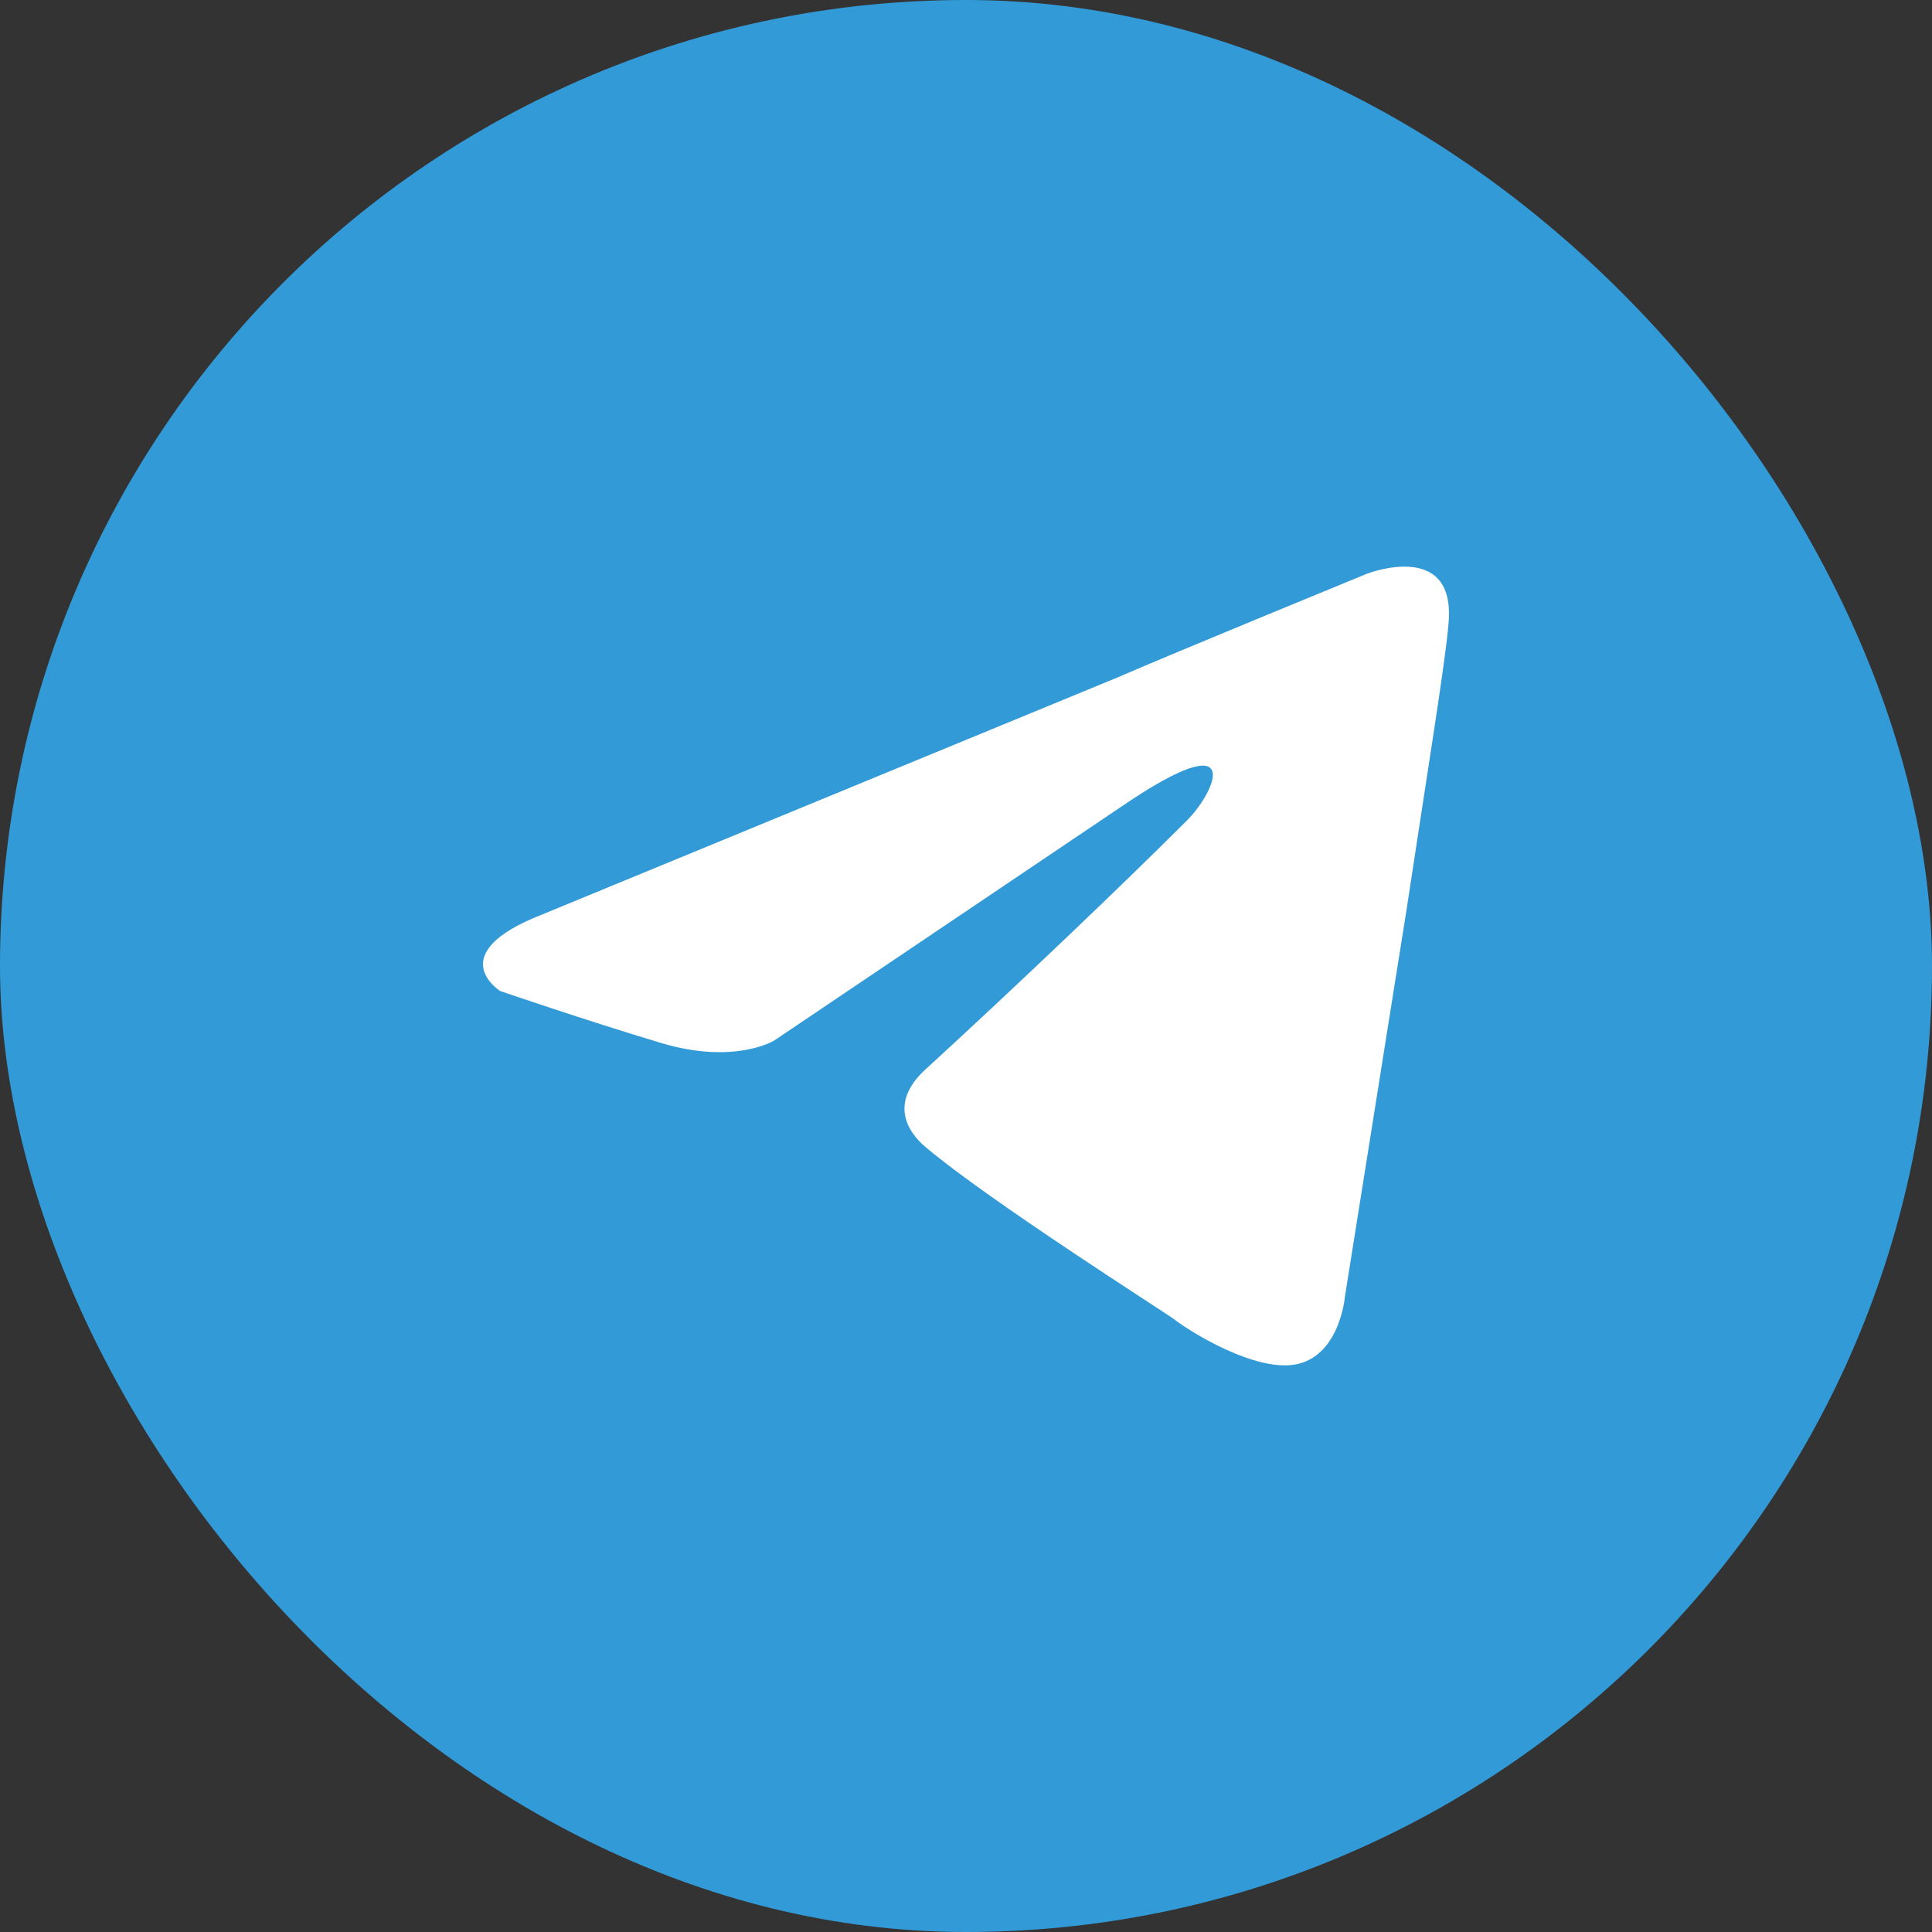
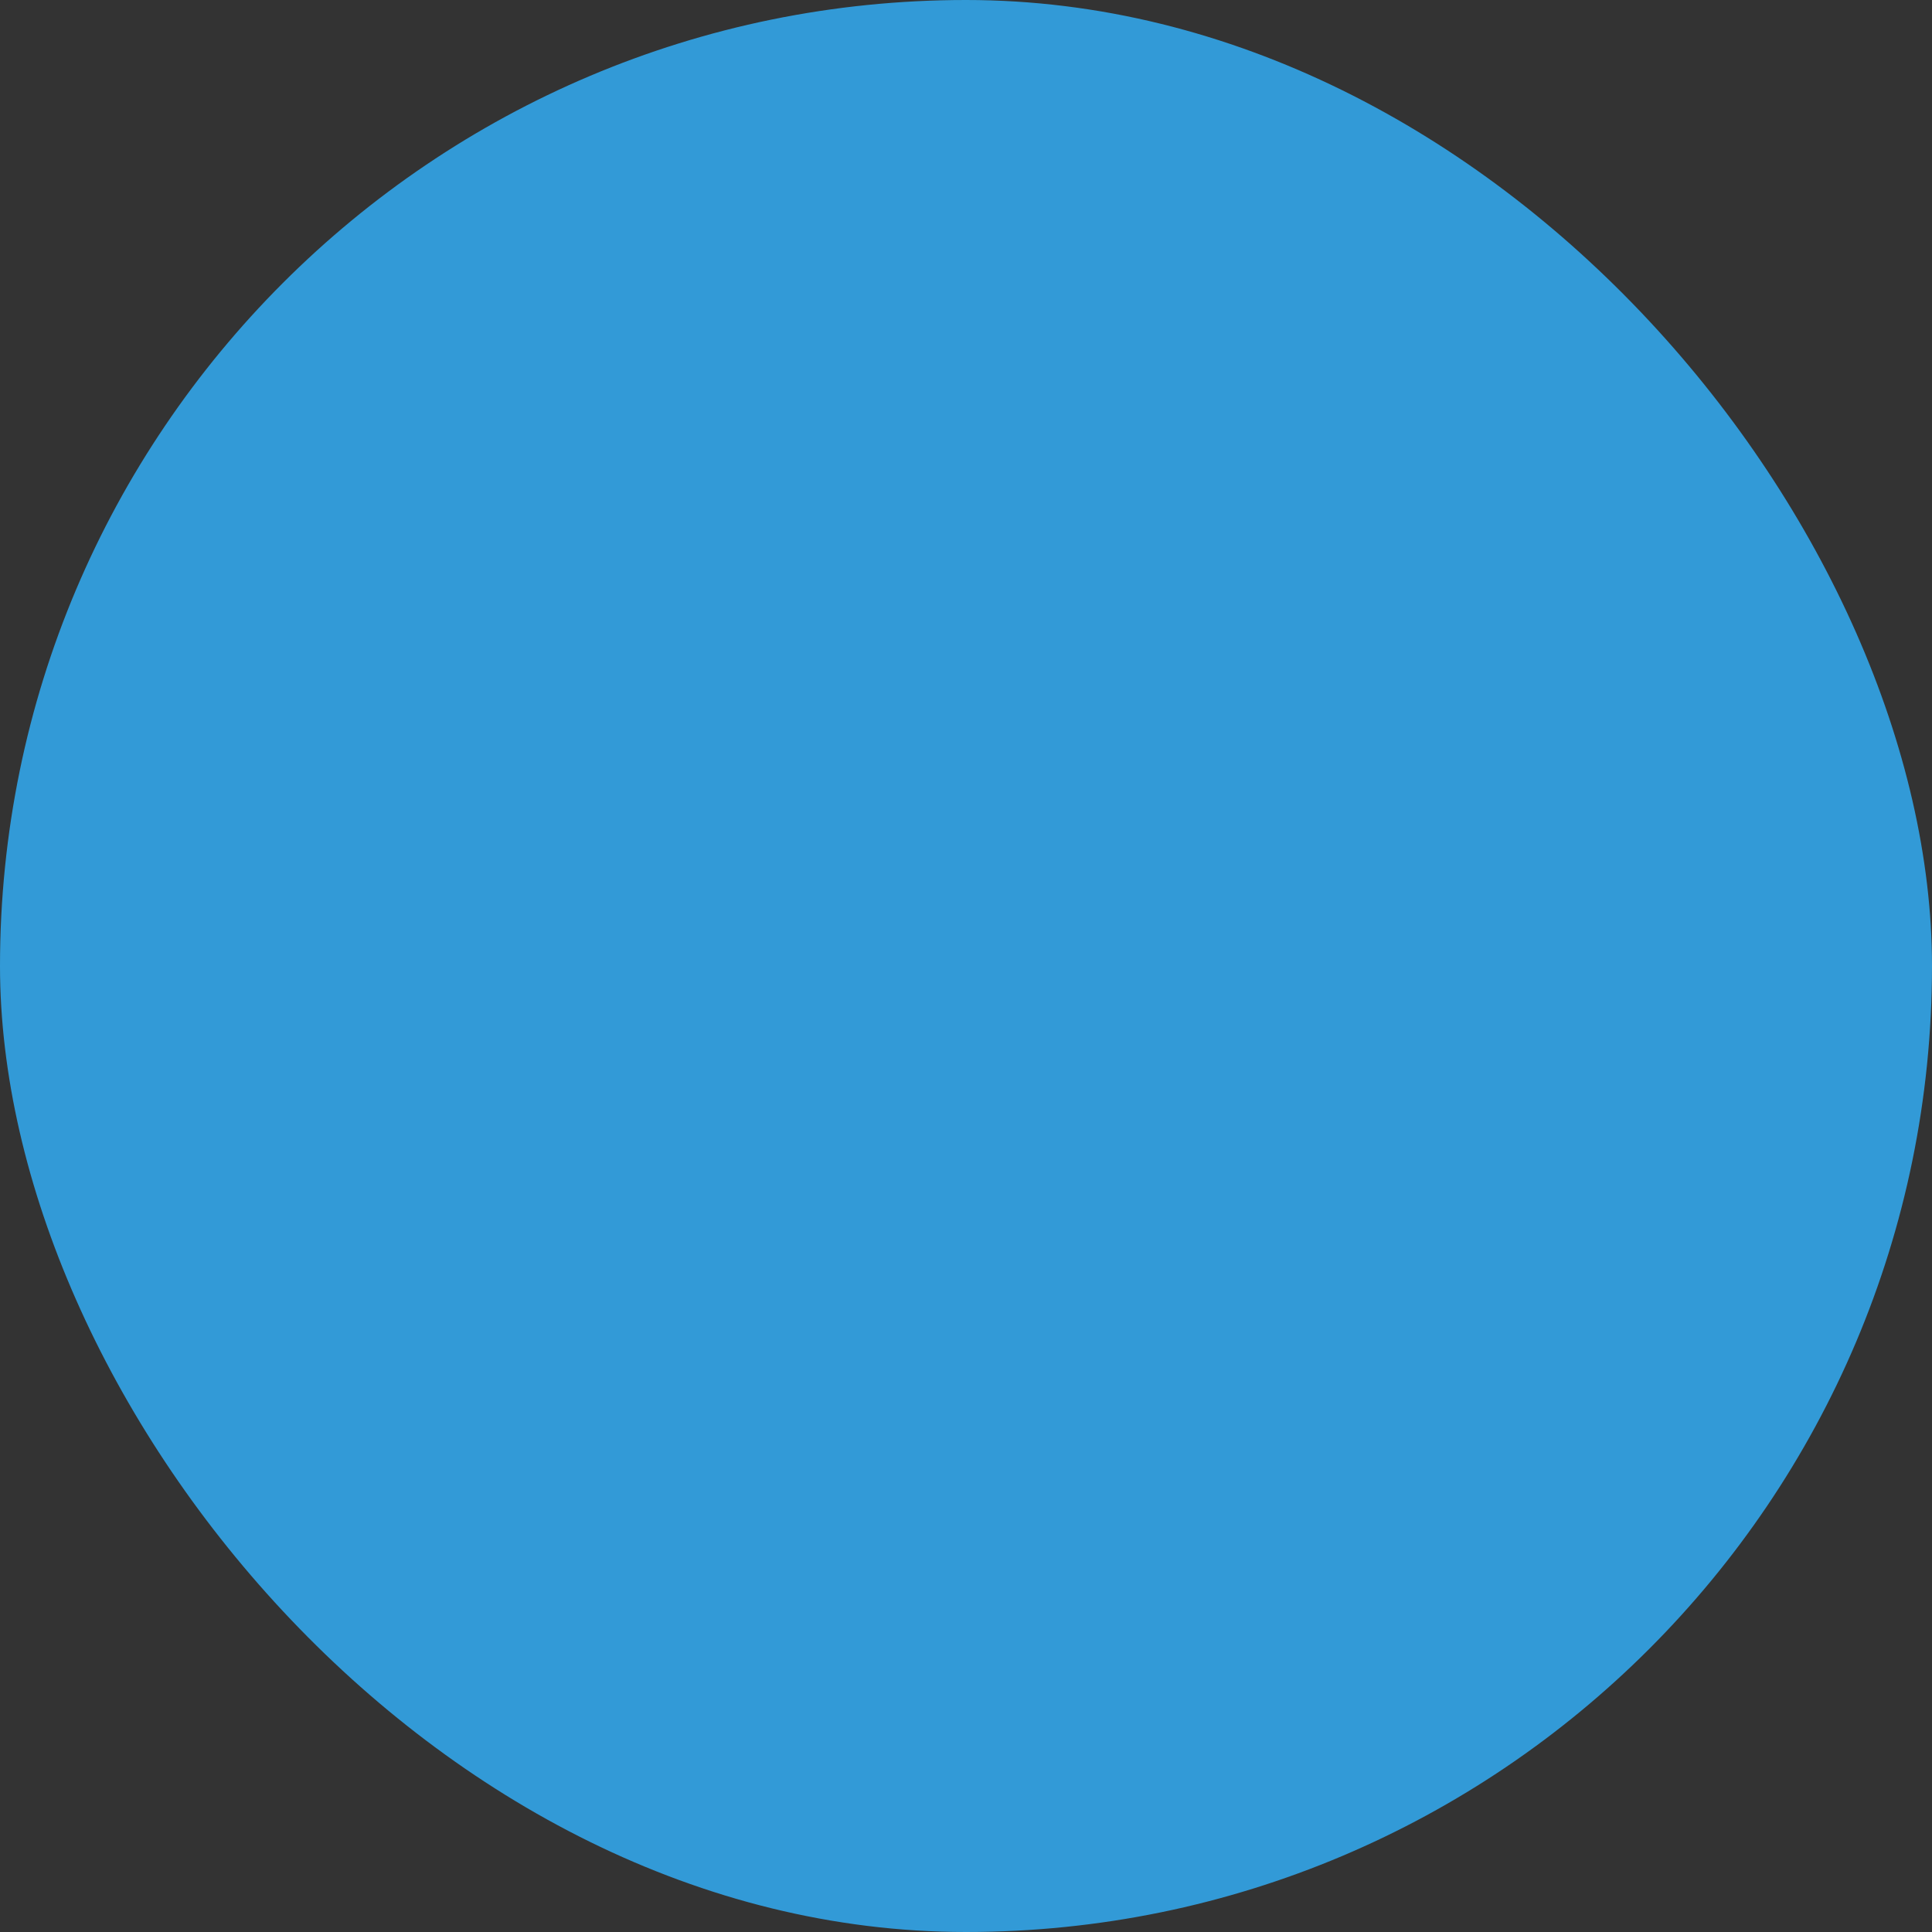
<svg xmlns="http://www.w3.org/2000/svg" width="48" height="48" viewBox="0 0 48 48" fill="none">
  <rect x="0" y="0" width="48" height="48" fill="#333333" stroke="none" />
  <rect width="48" height="48" rx="24" fill="#329AD7" />
-   <path d="M13.471 22.72L27.767 16.83C29.179 16.216 33.964 14.253 33.964 14.253C33.964 14.253 36.173 13.394 35.989 15.48C35.928 16.339 35.437 19.345 34.946 22.597L33.412 32.23C33.412 32.23 33.289 33.641 32.246 33.887C31.203 34.132 29.485 33.028 29.179 32.782C28.933 32.598 24.577 29.837 22.982 28.488C22.552 28.119 22.061 27.383 23.043 26.524C25.252 24.499 27.89 21.984 29.485 20.389C30.222 19.652 30.958 17.934 27.89 20.02L19.239 25.849C19.239 25.849 18.257 26.463 16.416 25.91C14.576 25.358 12.428 24.622 12.428 24.622C12.428 24.622 10.956 23.702 13.471 22.72Z" fill="white" />
</svg>